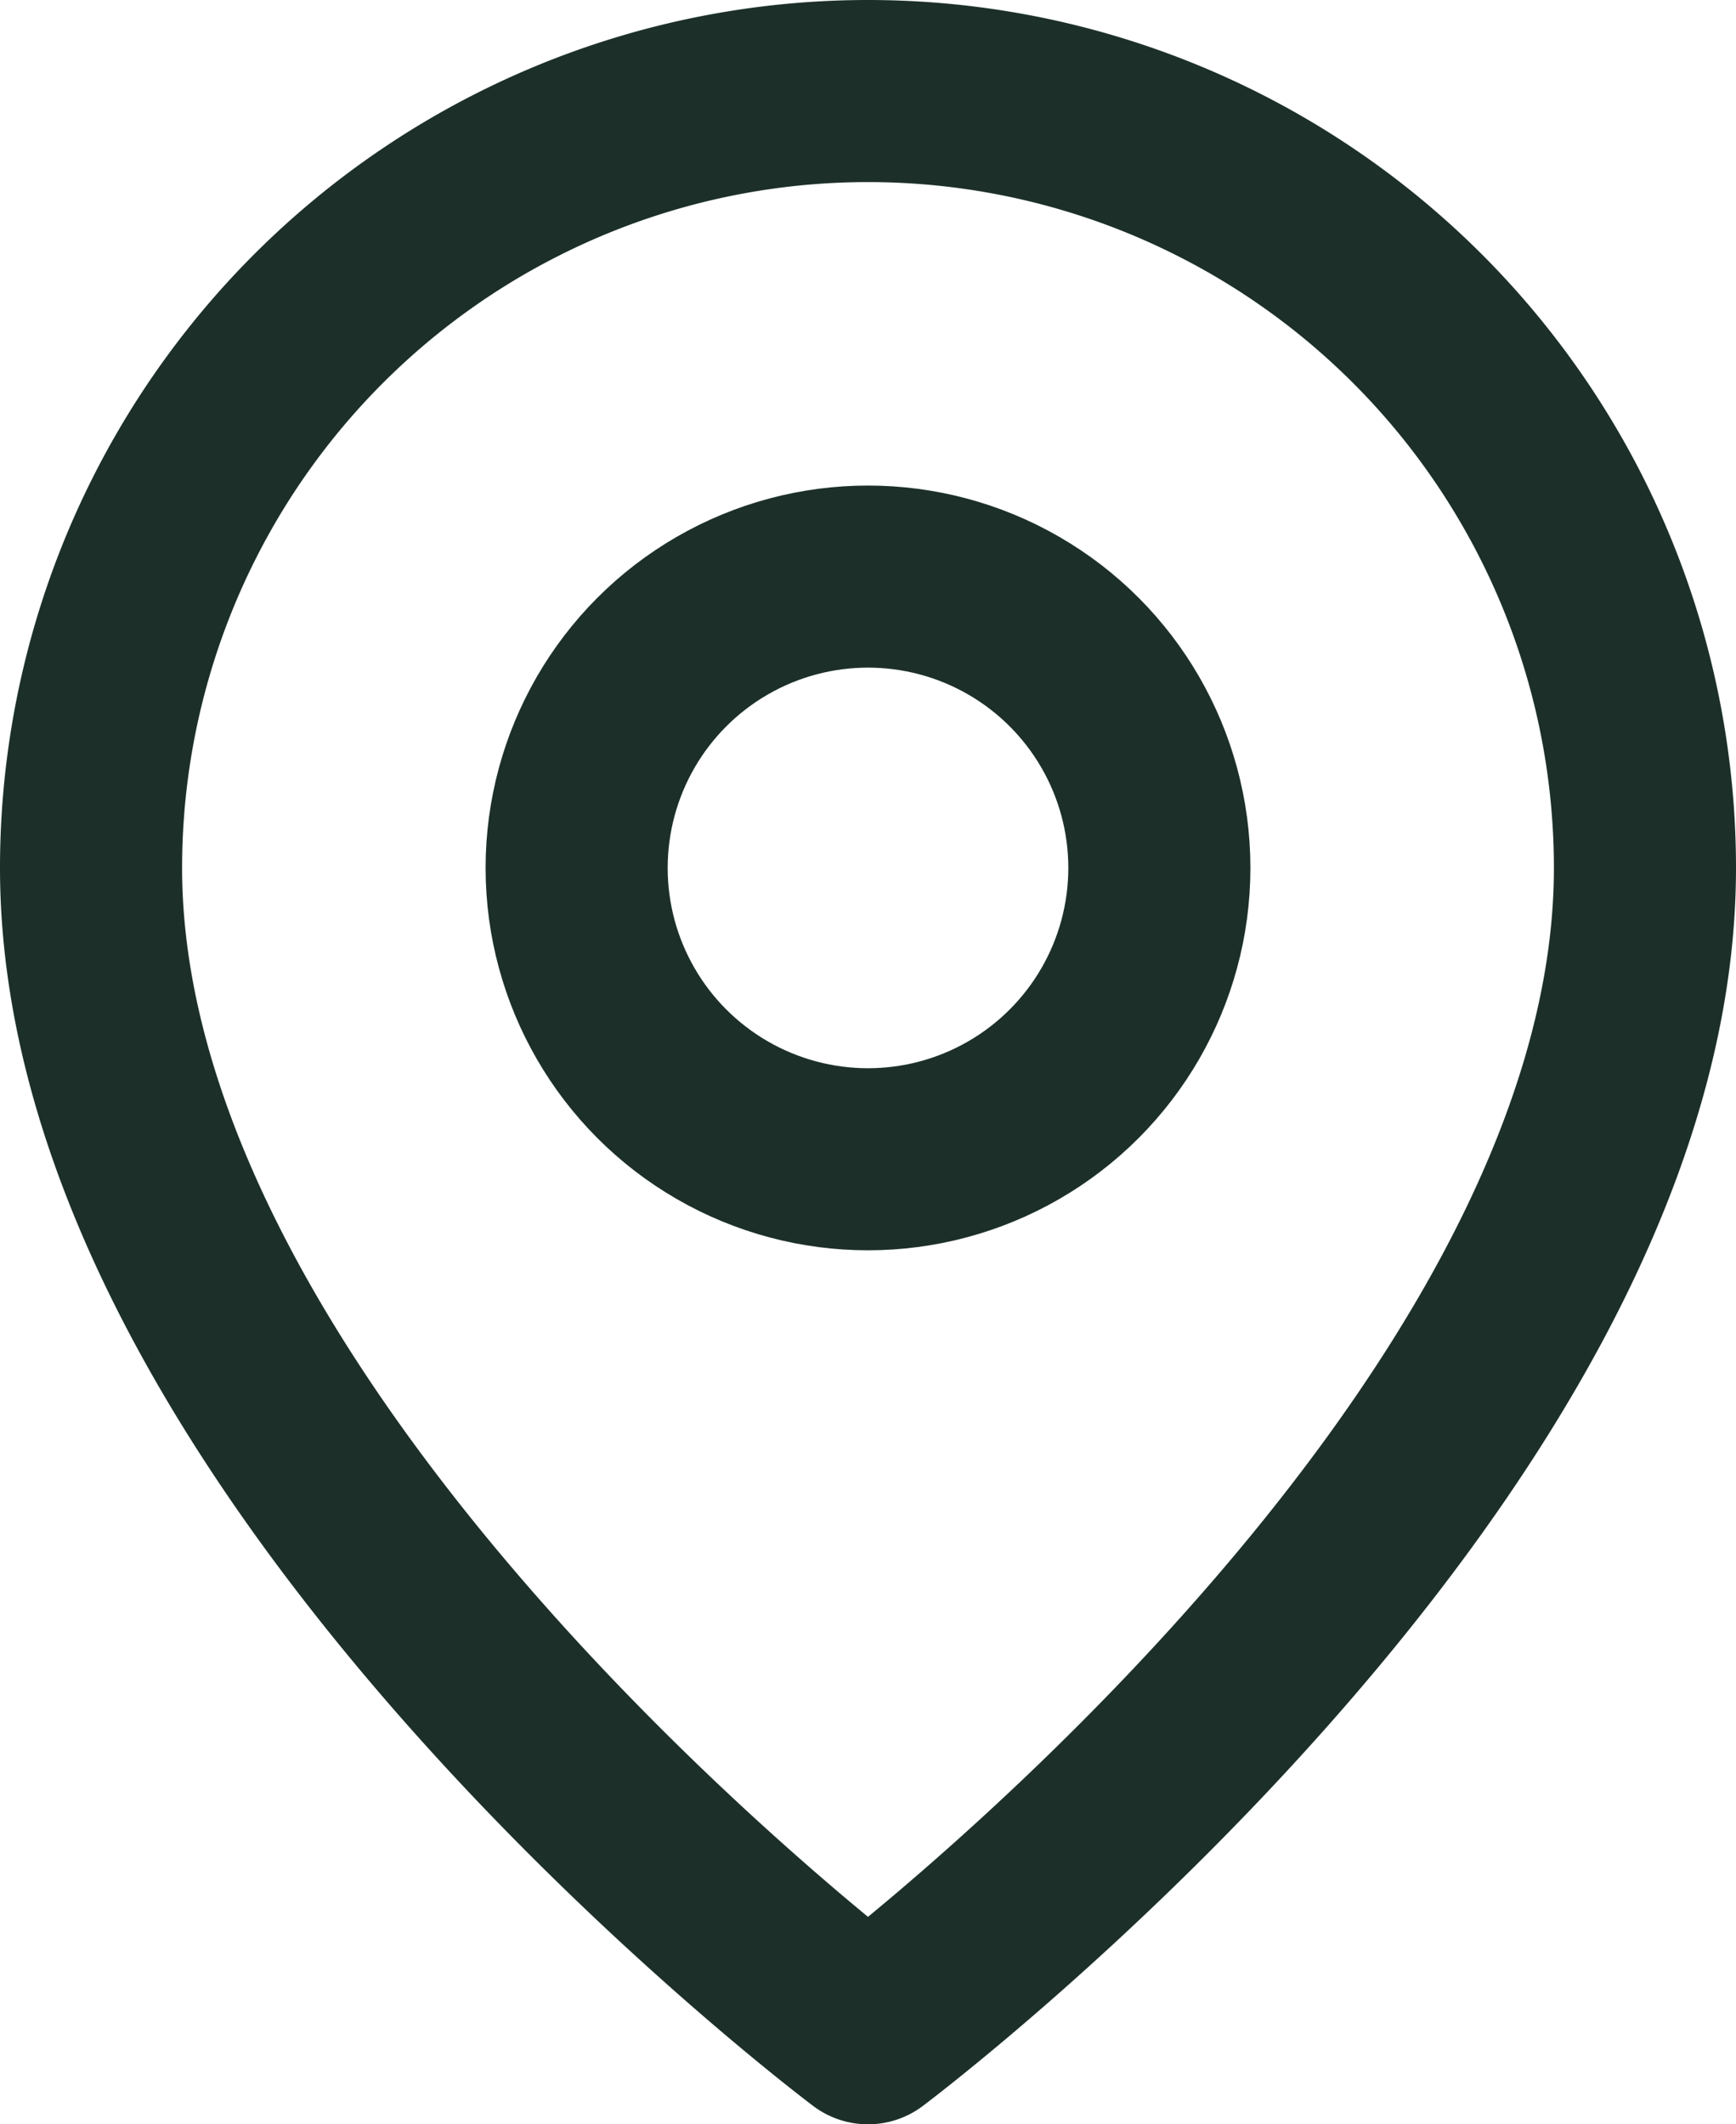
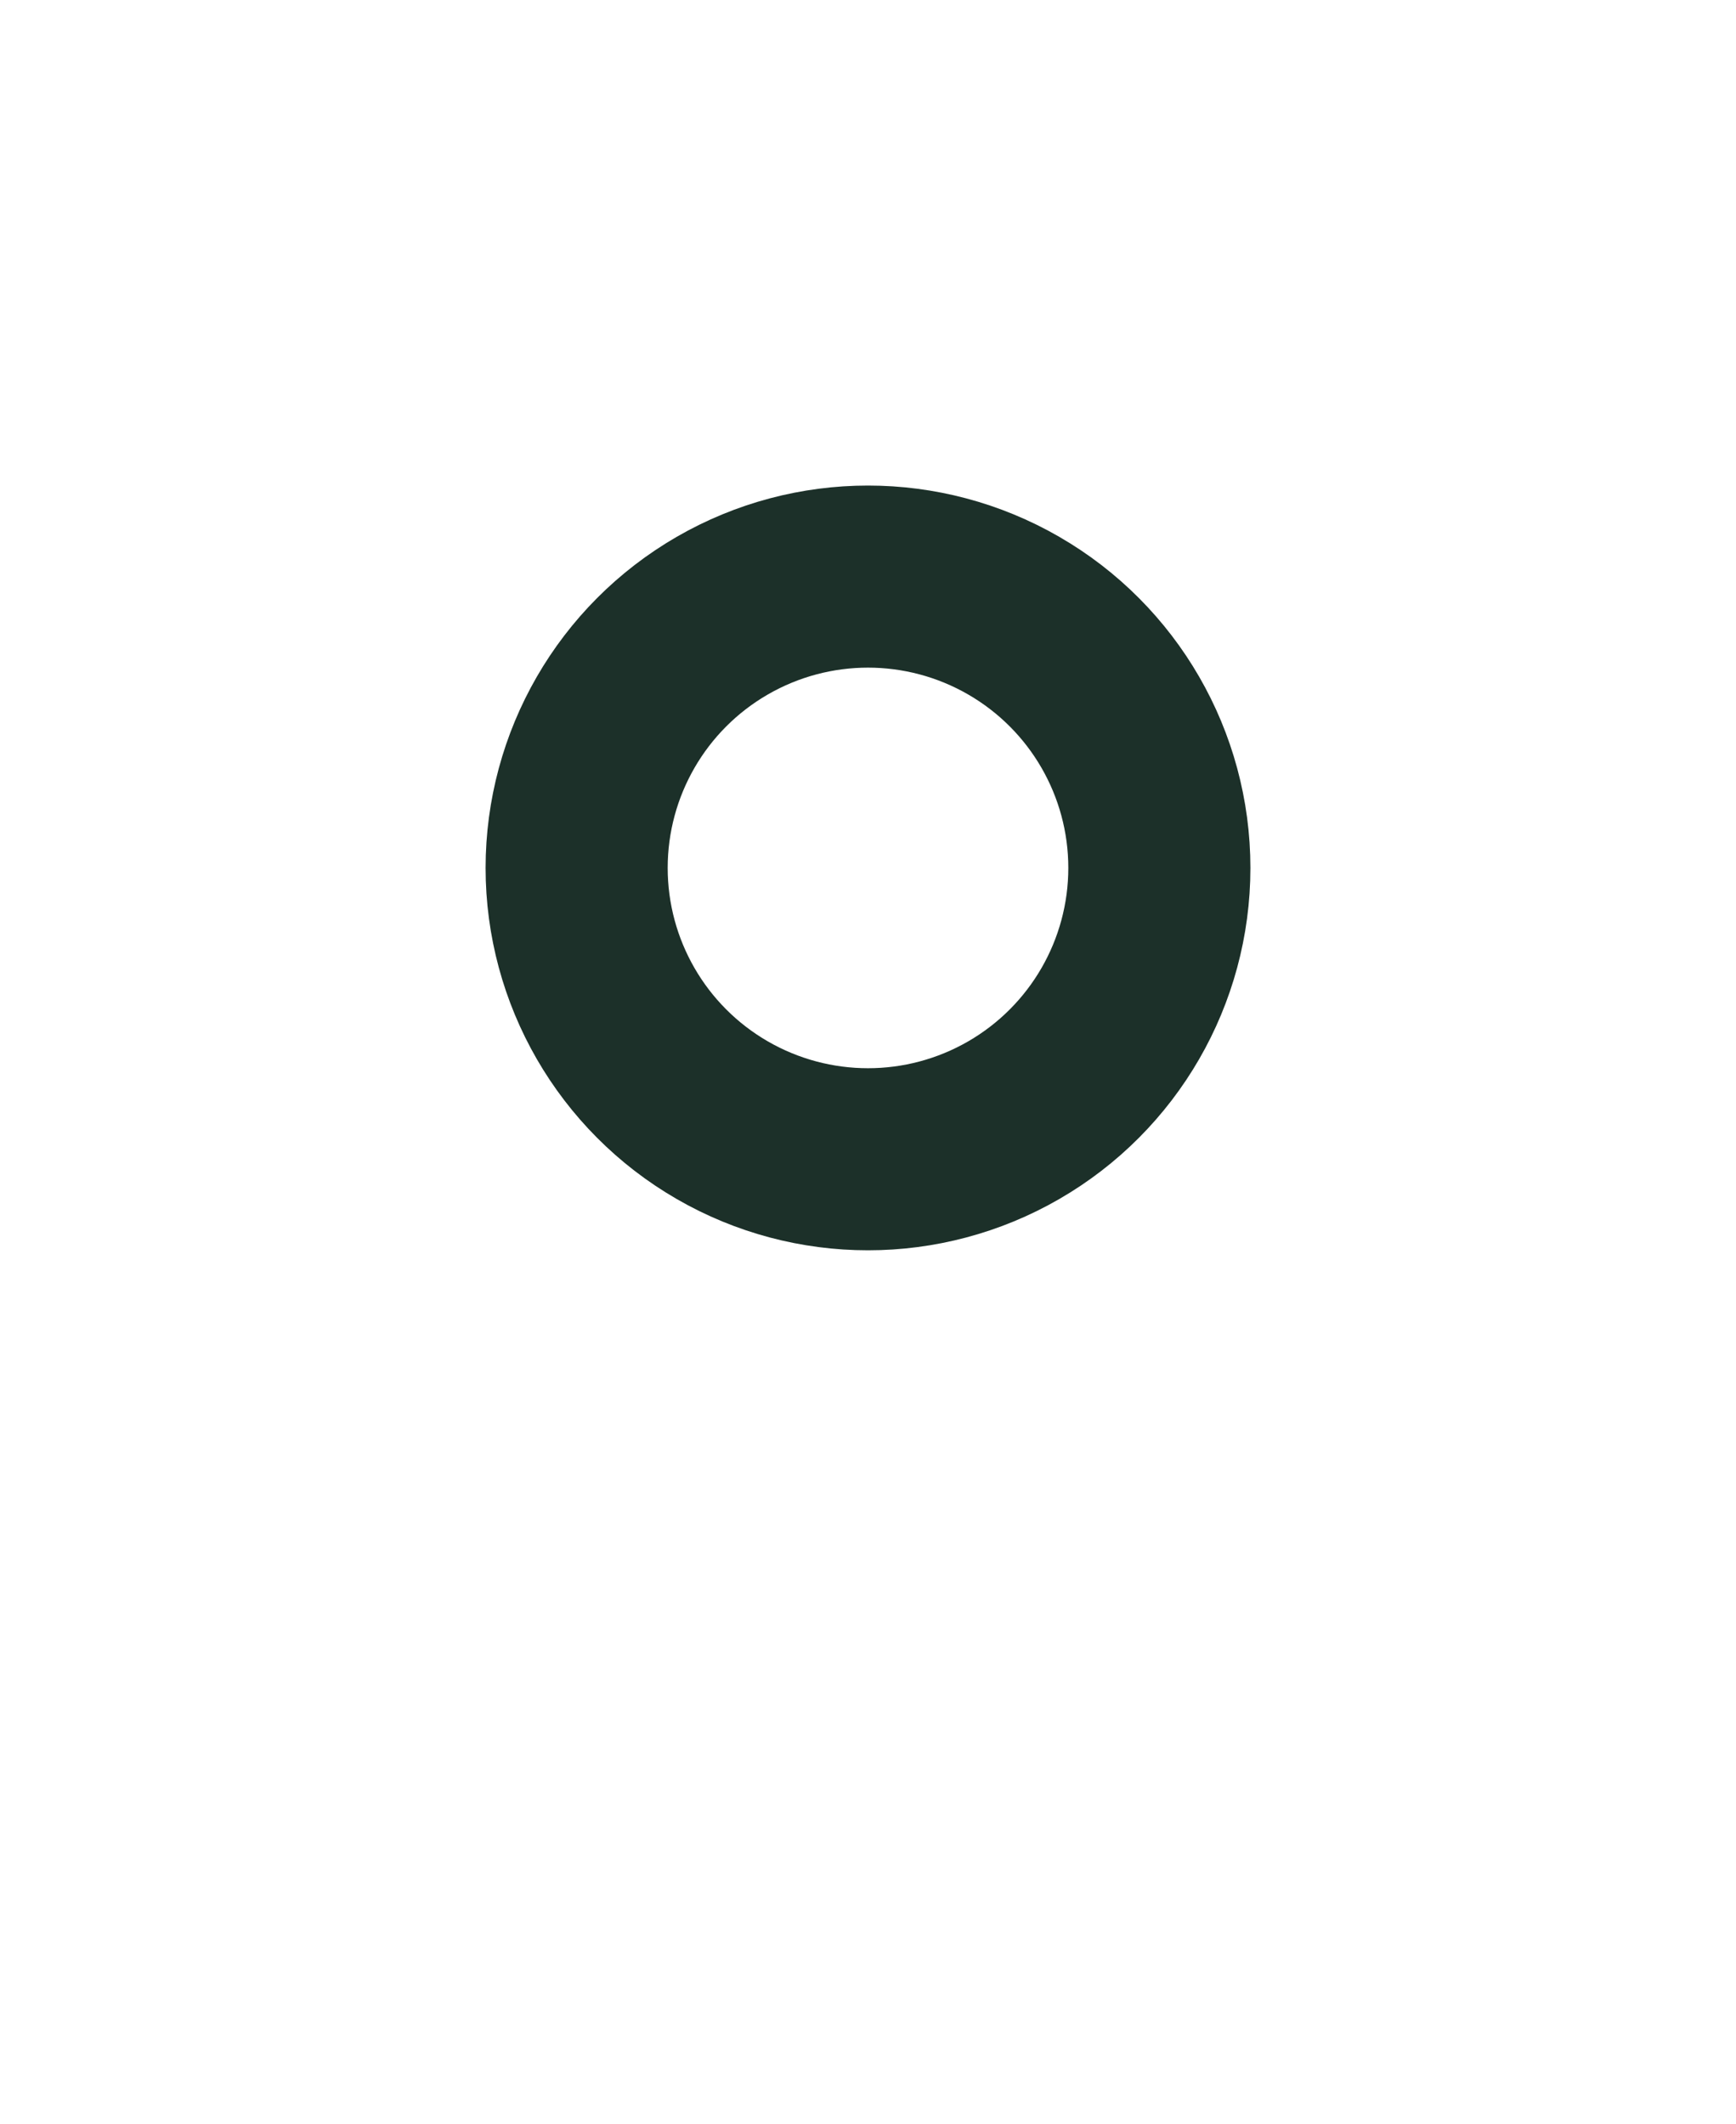
<svg xmlns="http://www.w3.org/2000/svg" width="28.6" height="35" viewBox="0 0 28.6 35">
  <g id="map-pin" transform="translate(-2.5 -0.5)">
-     <path id="Tracé_13548" data-name="Tracé 13548" d="M29.6,14.8C29.6,24.4,16.8,34,16.8,34S4,24.4,4,14.8a12.8,12.8,0,1,1,25.6,0Z" transform="translate(0 0)" fill="none" stroke="#1c3029" stroke-linecap="round" stroke-linejoin="round" stroke-width="3" />
    <circle id="Ellipse_34" data-name="Ellipse 34" cx="4.8" cy="4.8" r="4.8" transform="translate(12 10)" fill="none" stroke="#1c3029" stroke-linecap="round" stroke-linejoin="round" stroke-width="3" />
  </g>
</svg>